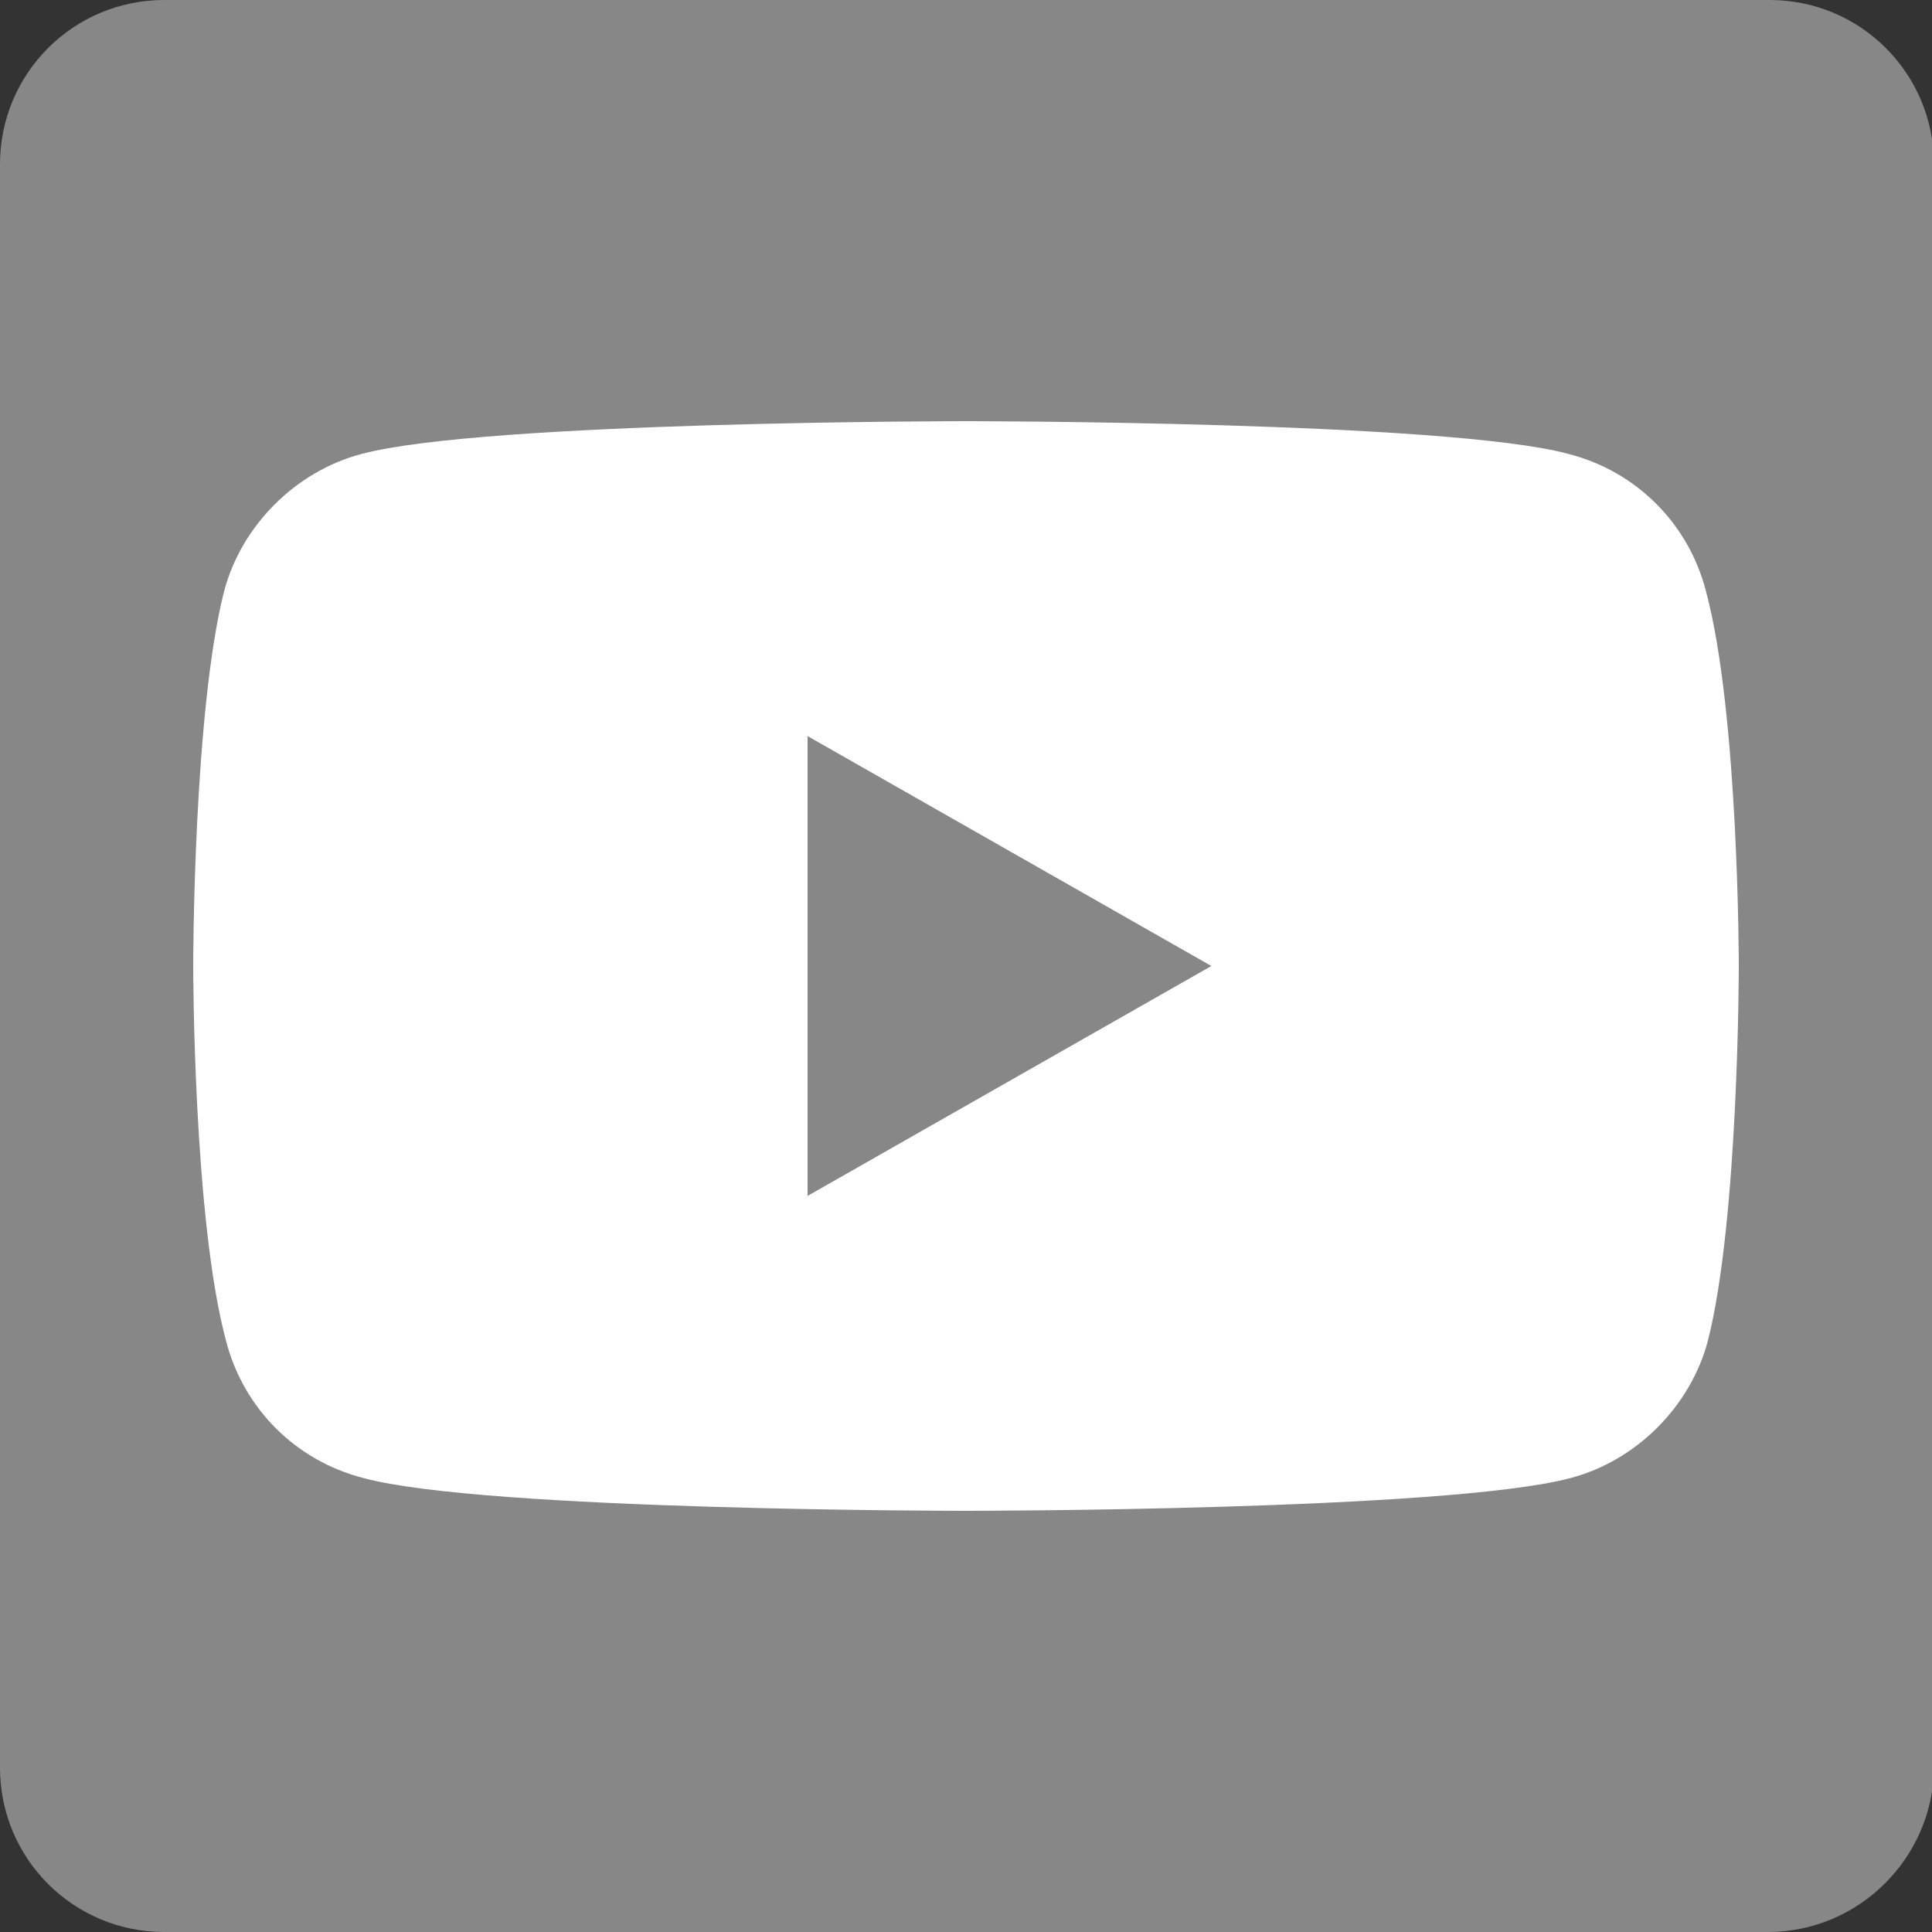
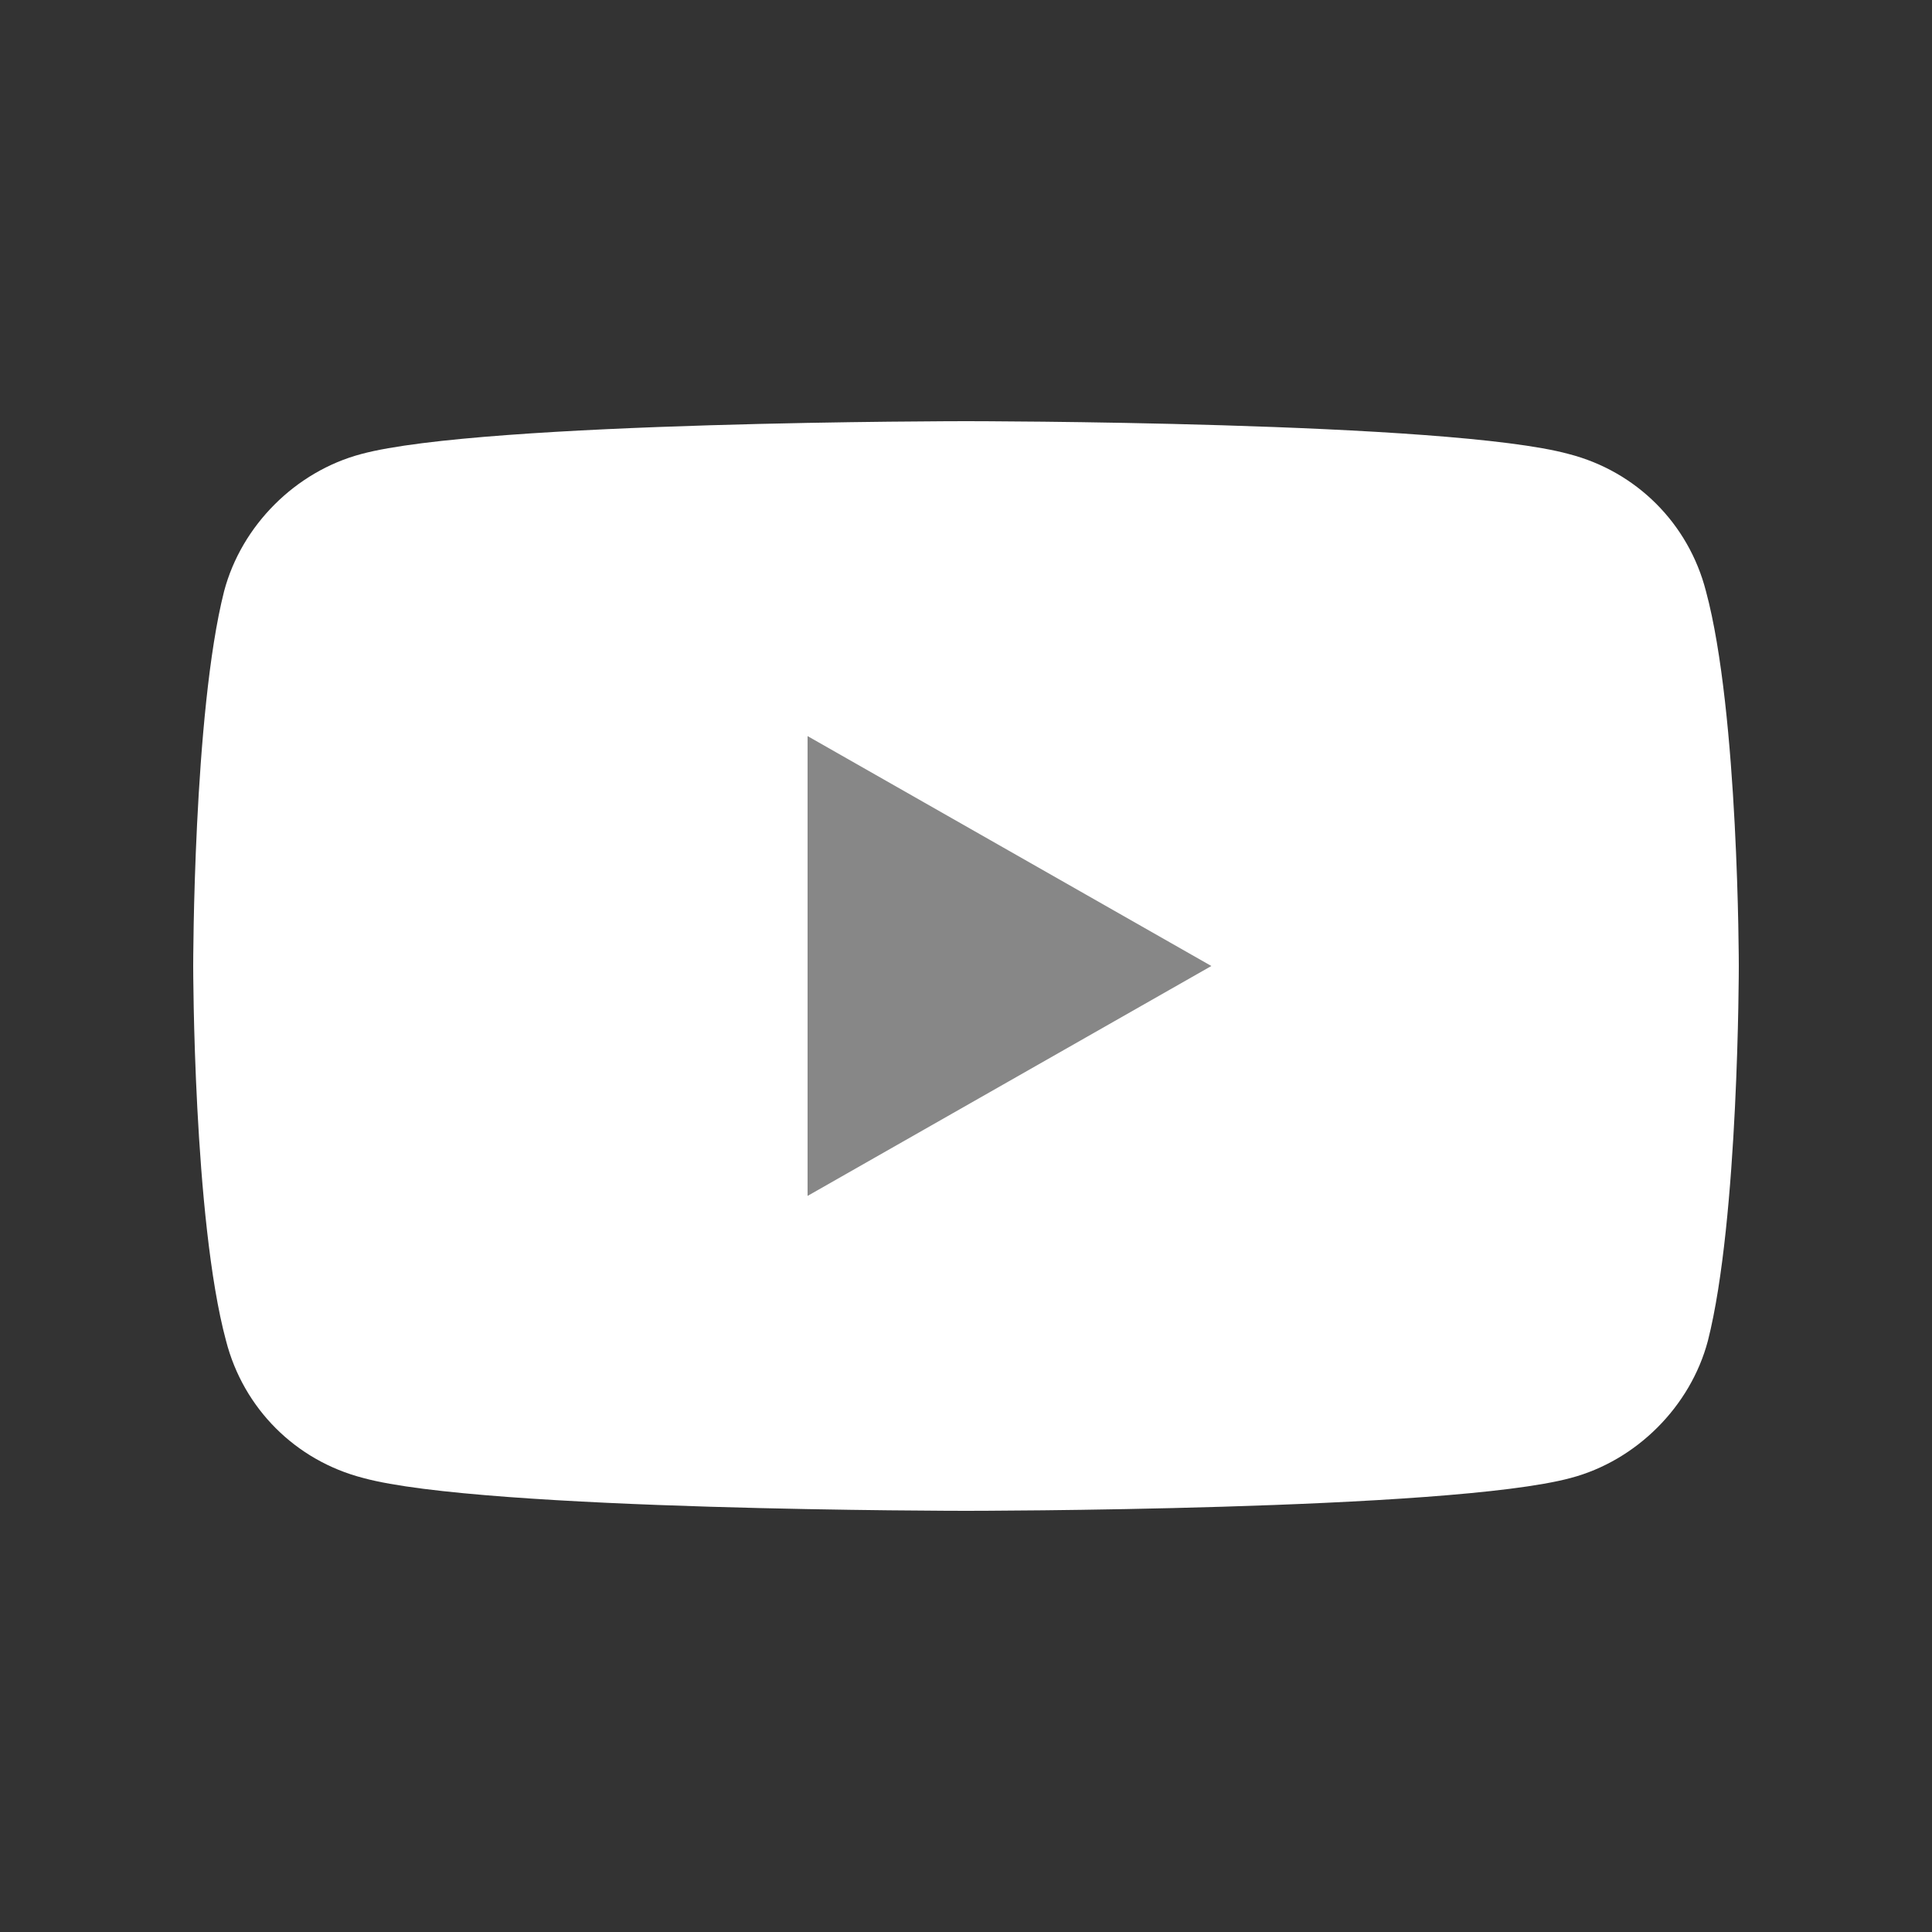
<svg xmlns="http://www.w3.org/2000/svg" version="1.1" id="youtube" x="0px" y="0px" viewBox="0 0 100 100" style="enable-background:new 0 0 100 100;" xml:space="preserve">
  <rect x="0" y="0" width="100" height="100" fill="#333333" stroke="none" />
  <style type="text/css">
	.st0{fill:#878787;}
	.st1{fill:#FFFFFF;}
</style>
  <g id="XMLID_500_">
-     <path id="XMLID_505_" class="st0" d="M91.5,100H8.5C3.8,100,0,96.2,0,91.5V8.5C0,3.8,3.8,0,8.5,0h83.1c4.7,0,8.5,3.8,8.5,8.5v83.1   C100,96.2,96.2,100,91.5,100z" />
    <g id="XMLID_501_">
      <path id="XMLID_503_" class="st1" d="M88.3,30.6c-0.9-3.5-3.6-6.2-7.1-7.1C75,21.8,50,21.8,50,21.8s-25,0-31.3,1.7    c-3.4,0.9-6.2,3.7-7.1,7.1C10,36.9,10,50,10,50s0,13.1,1.7,19.4c0.9,3.5,3.6,6.2,7.1,7.1C25,78.2,50,78.2,50,78.2s25,0,31.3-1.7    c3.4-0.9,6.2-3.7,7.1-7.1C90,63.1,90,50,90,50S90,36.9,88.3,30.6z" />
      <polygon id="XMLID_502_" class="st0" points="41.8,61.9 41.8,38.1 62.7,50   " />
    </g>
  </g>
</svg>